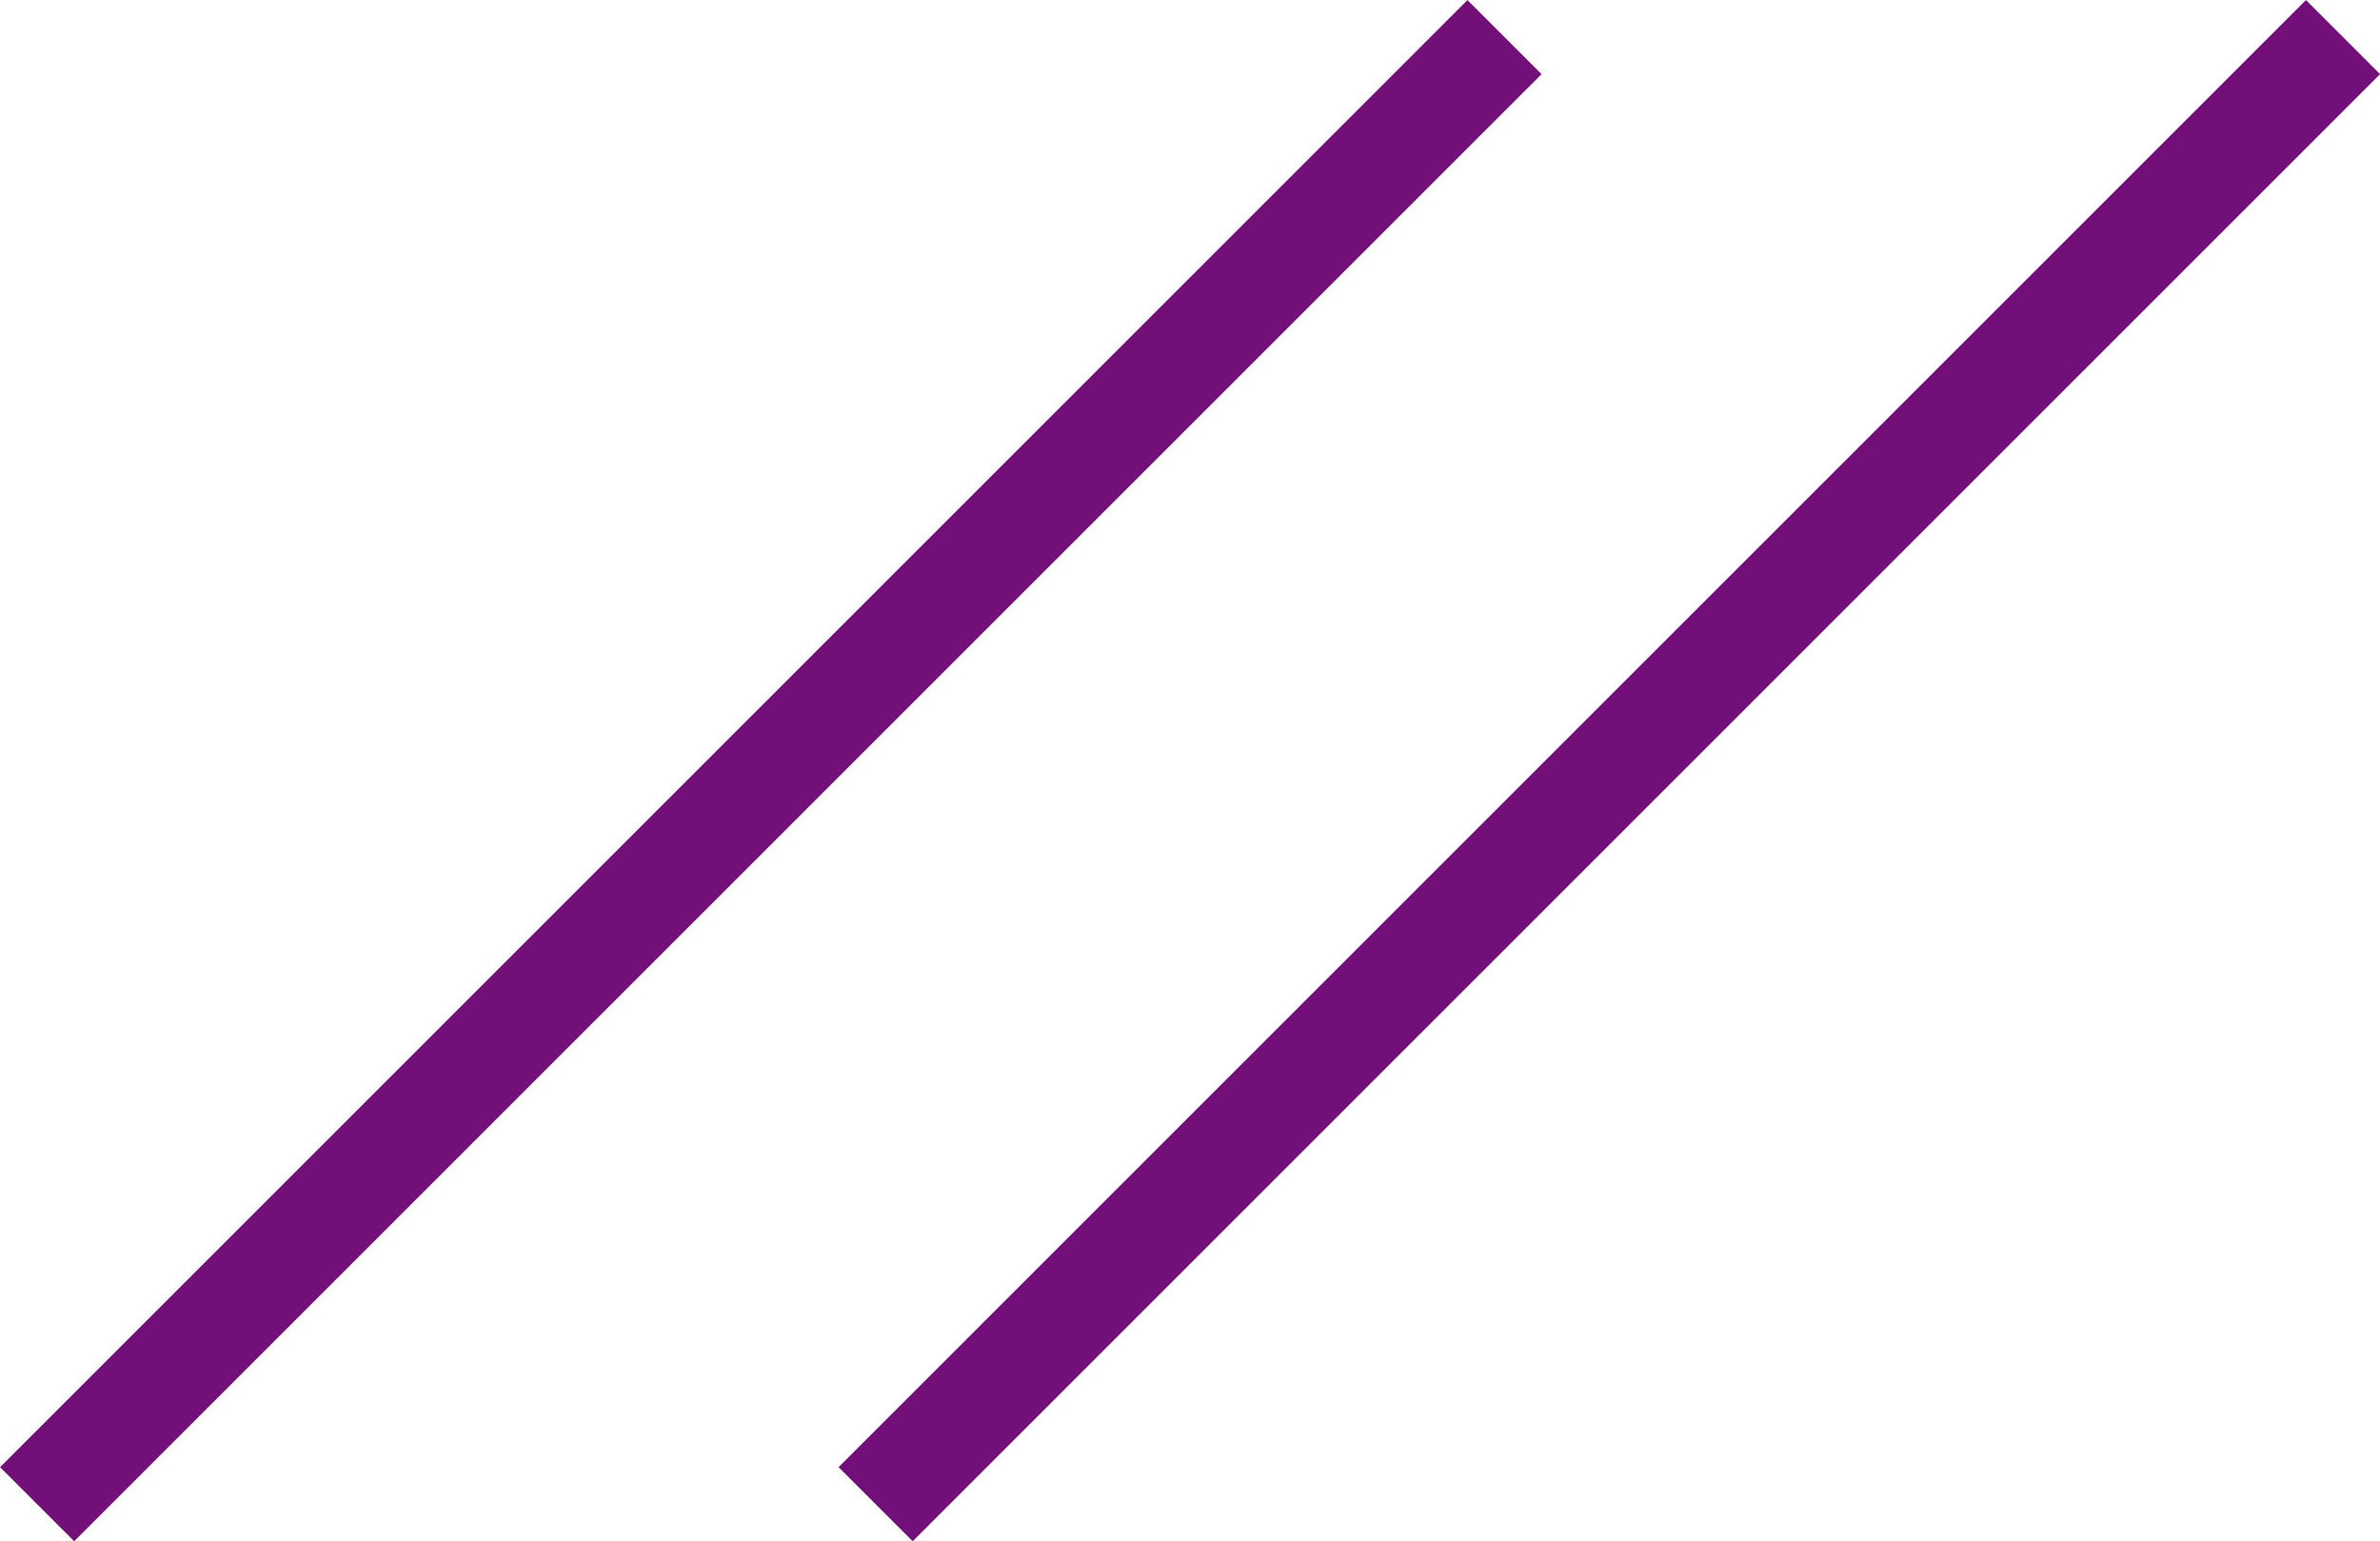
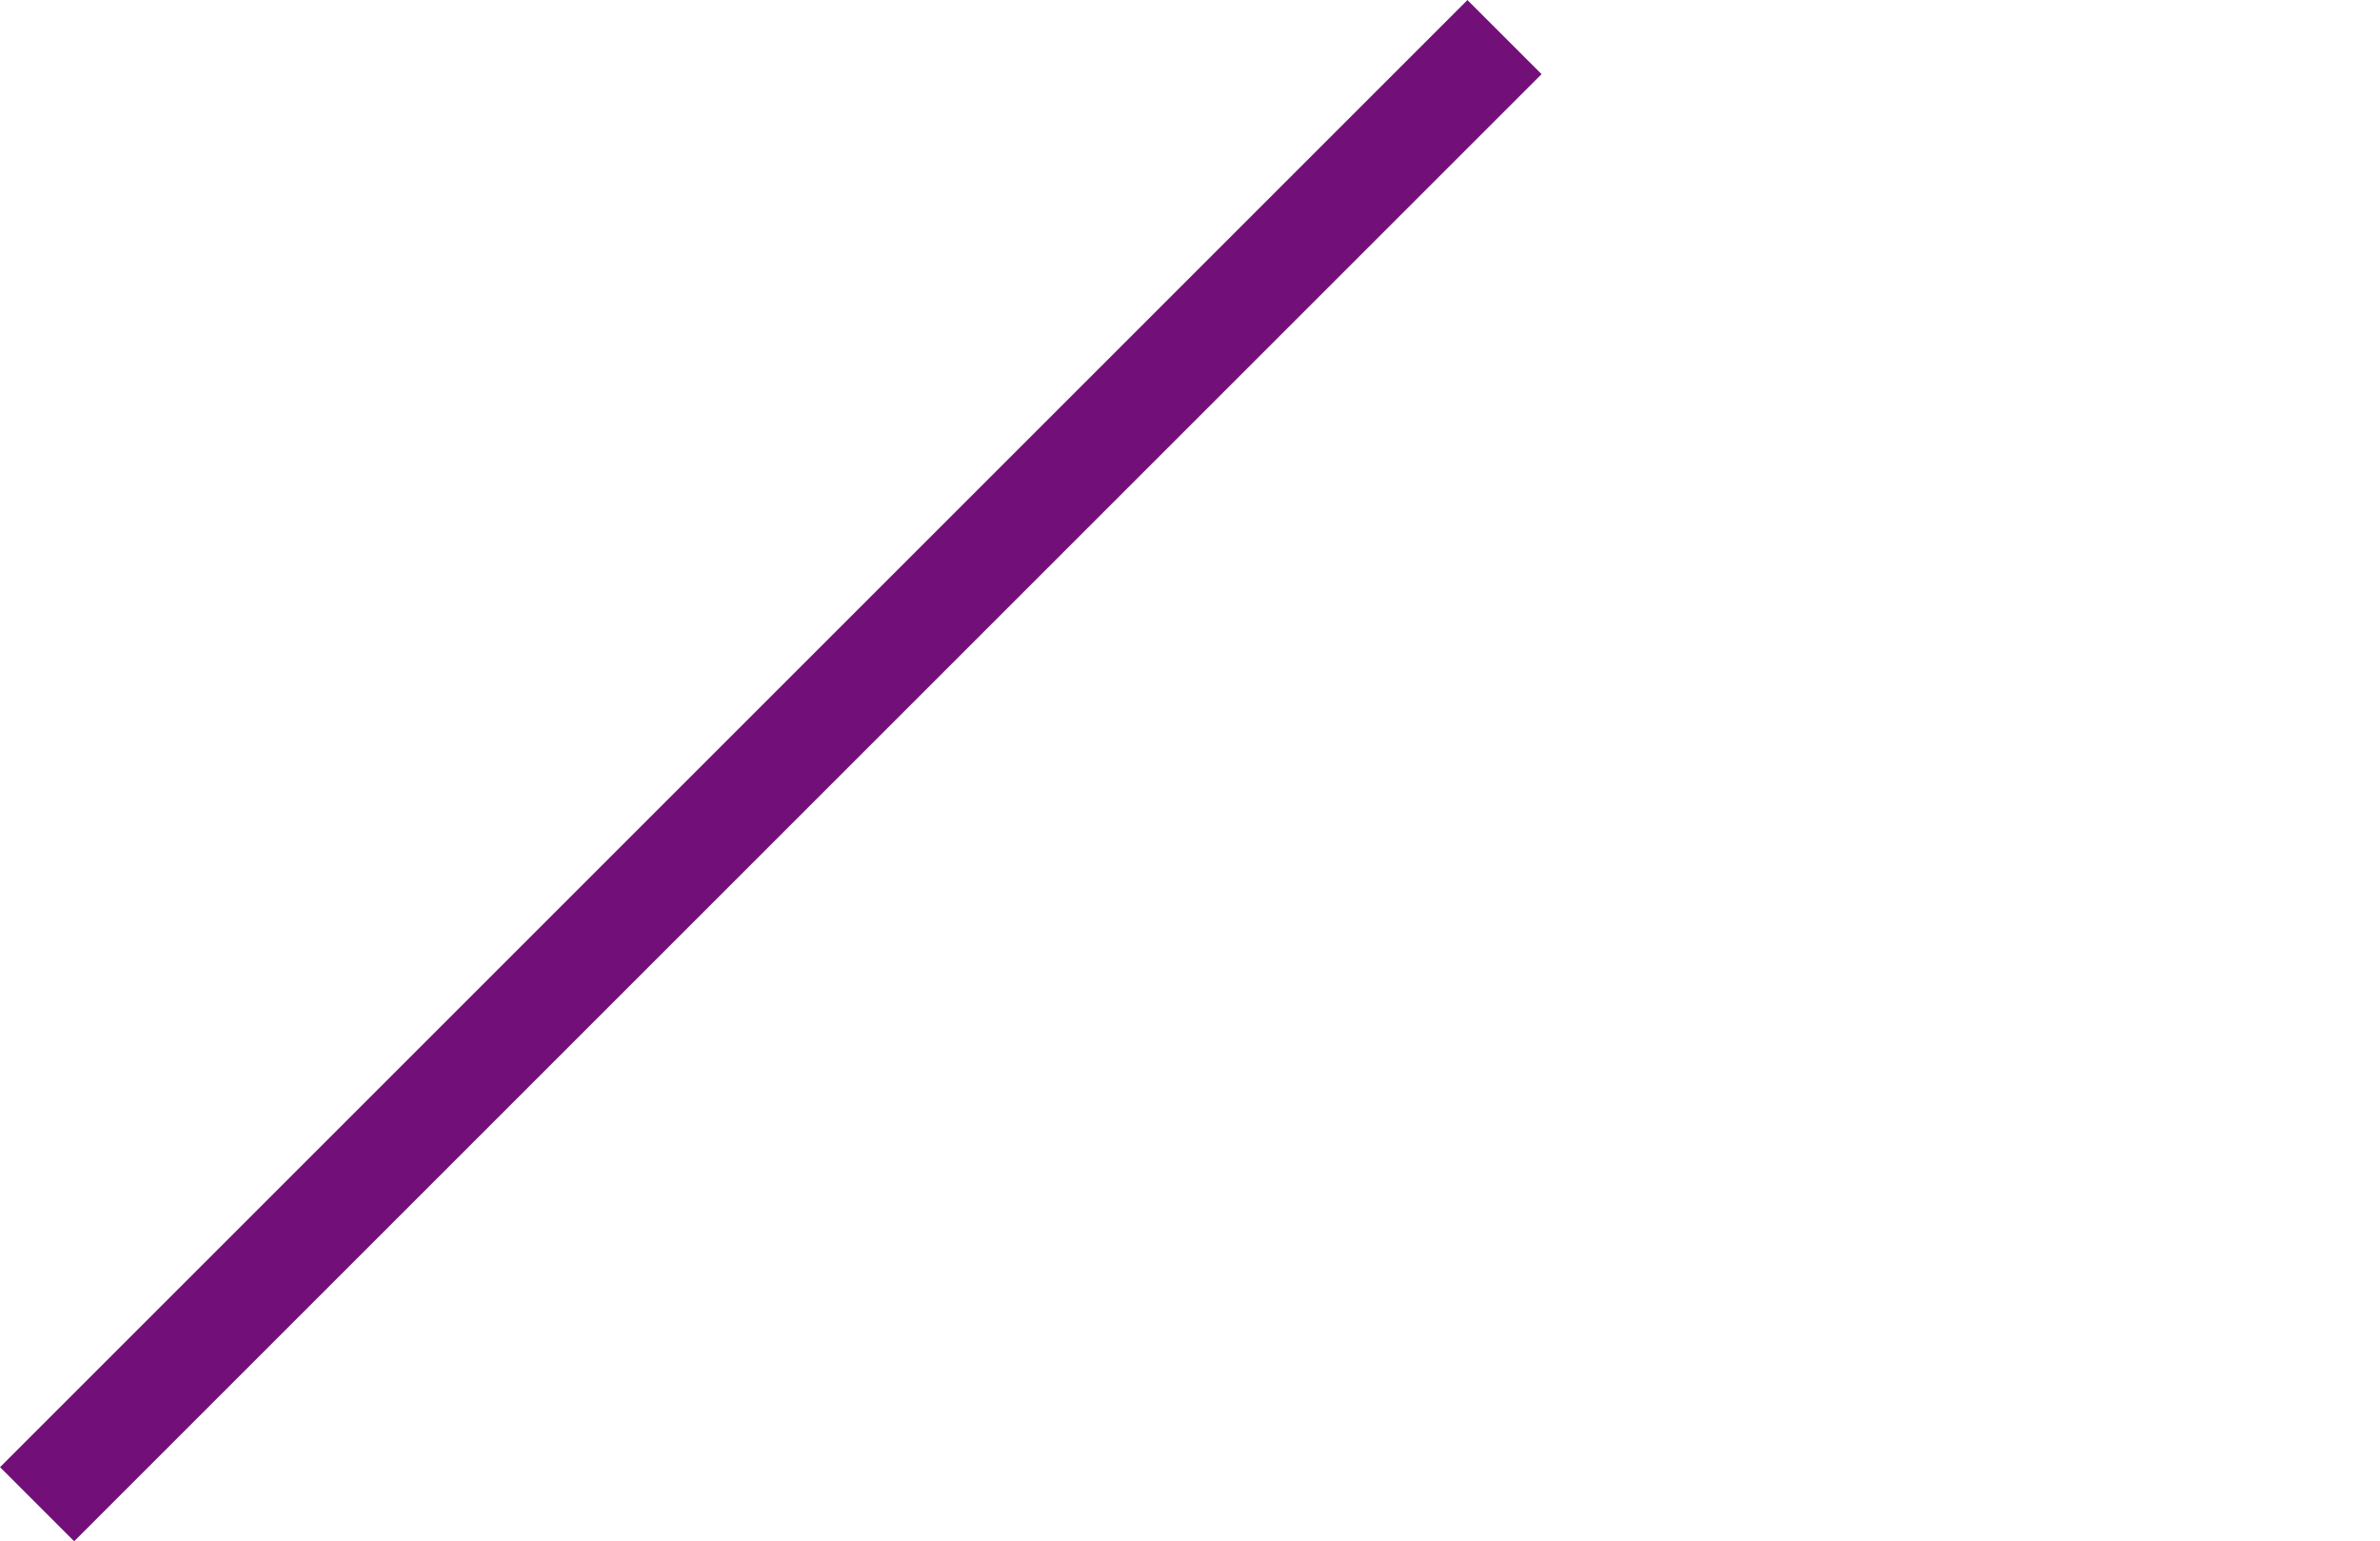
<svg xmlns="http://www.w3.org/2000/svg" width="22.707" height="14.707" viewBox="0 0 22.707 14.707">
  <g id="Group_34" data-name="Group 34" transform="translate(0.354 0.354)">
    <line id="Line_11" data-name="Line 11" x1="14" y2="14" fill="none" stroke="#720F78" stroke-width="1" />
-     <line id="Line_12" data-name="Line 12" x1="14" y2="14" transform="translate(8)" fill="none" stroke="#720F78" stroke-width="1" />
  </g>
</svg>